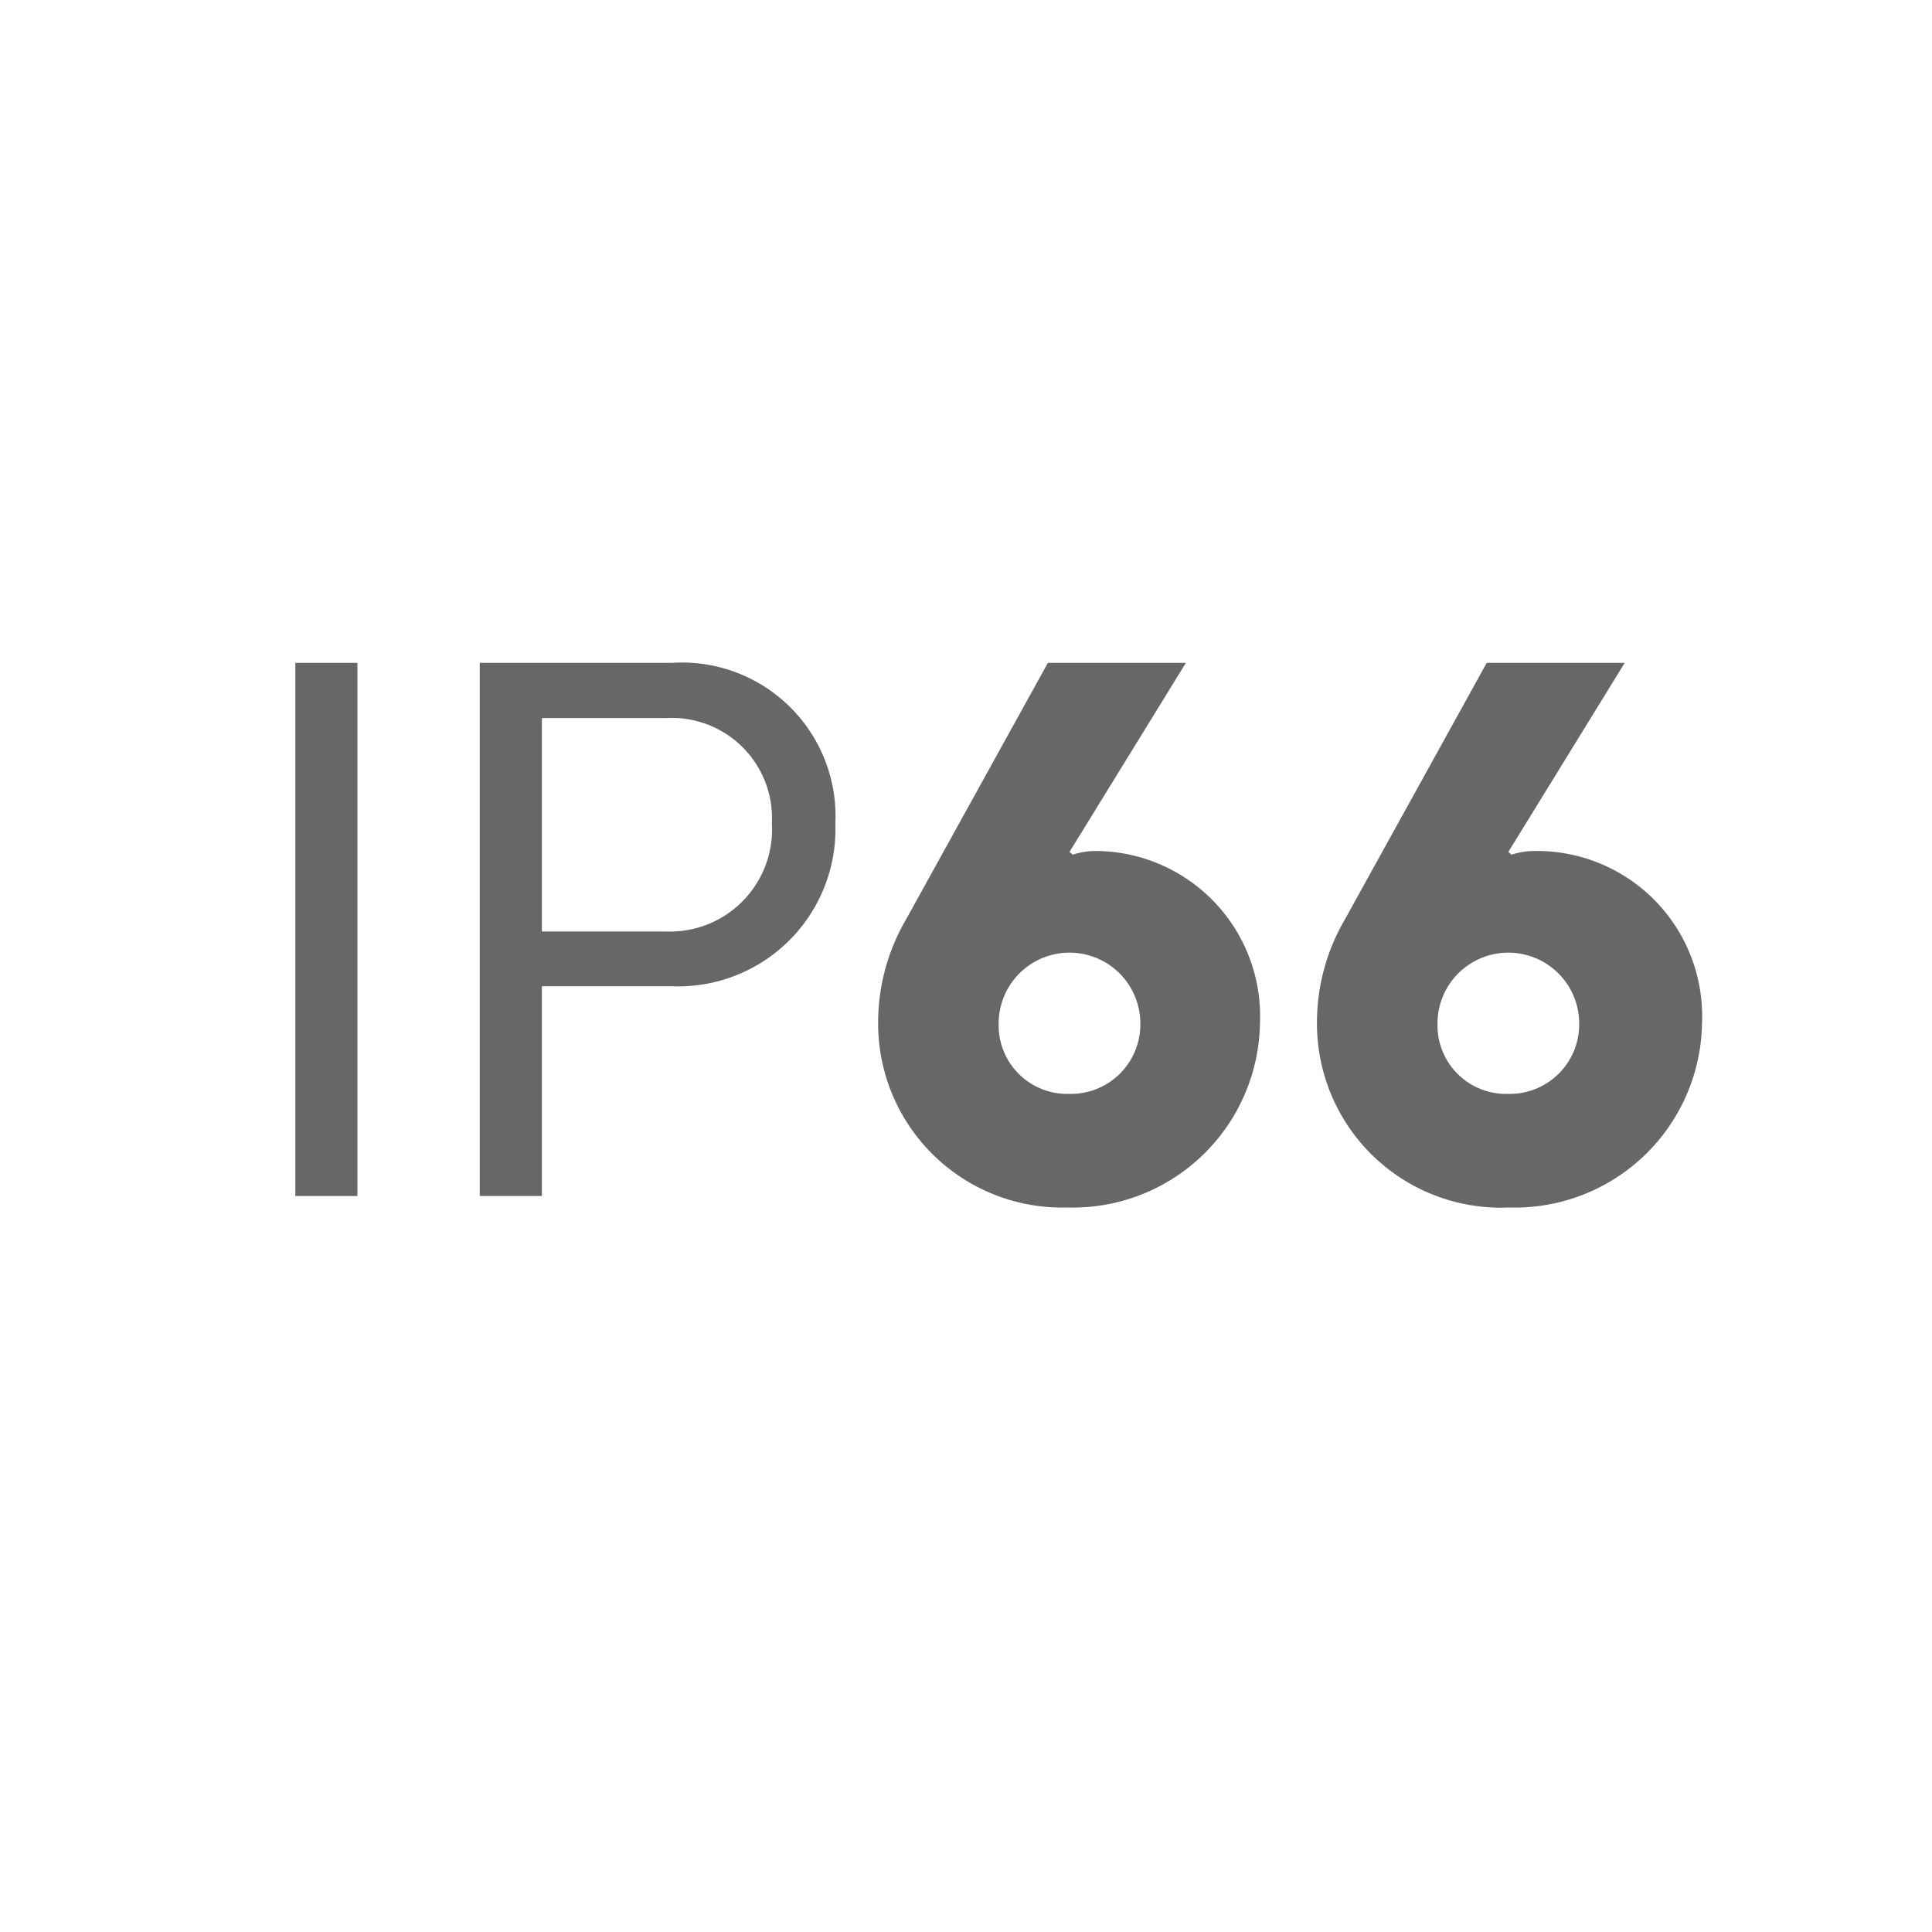
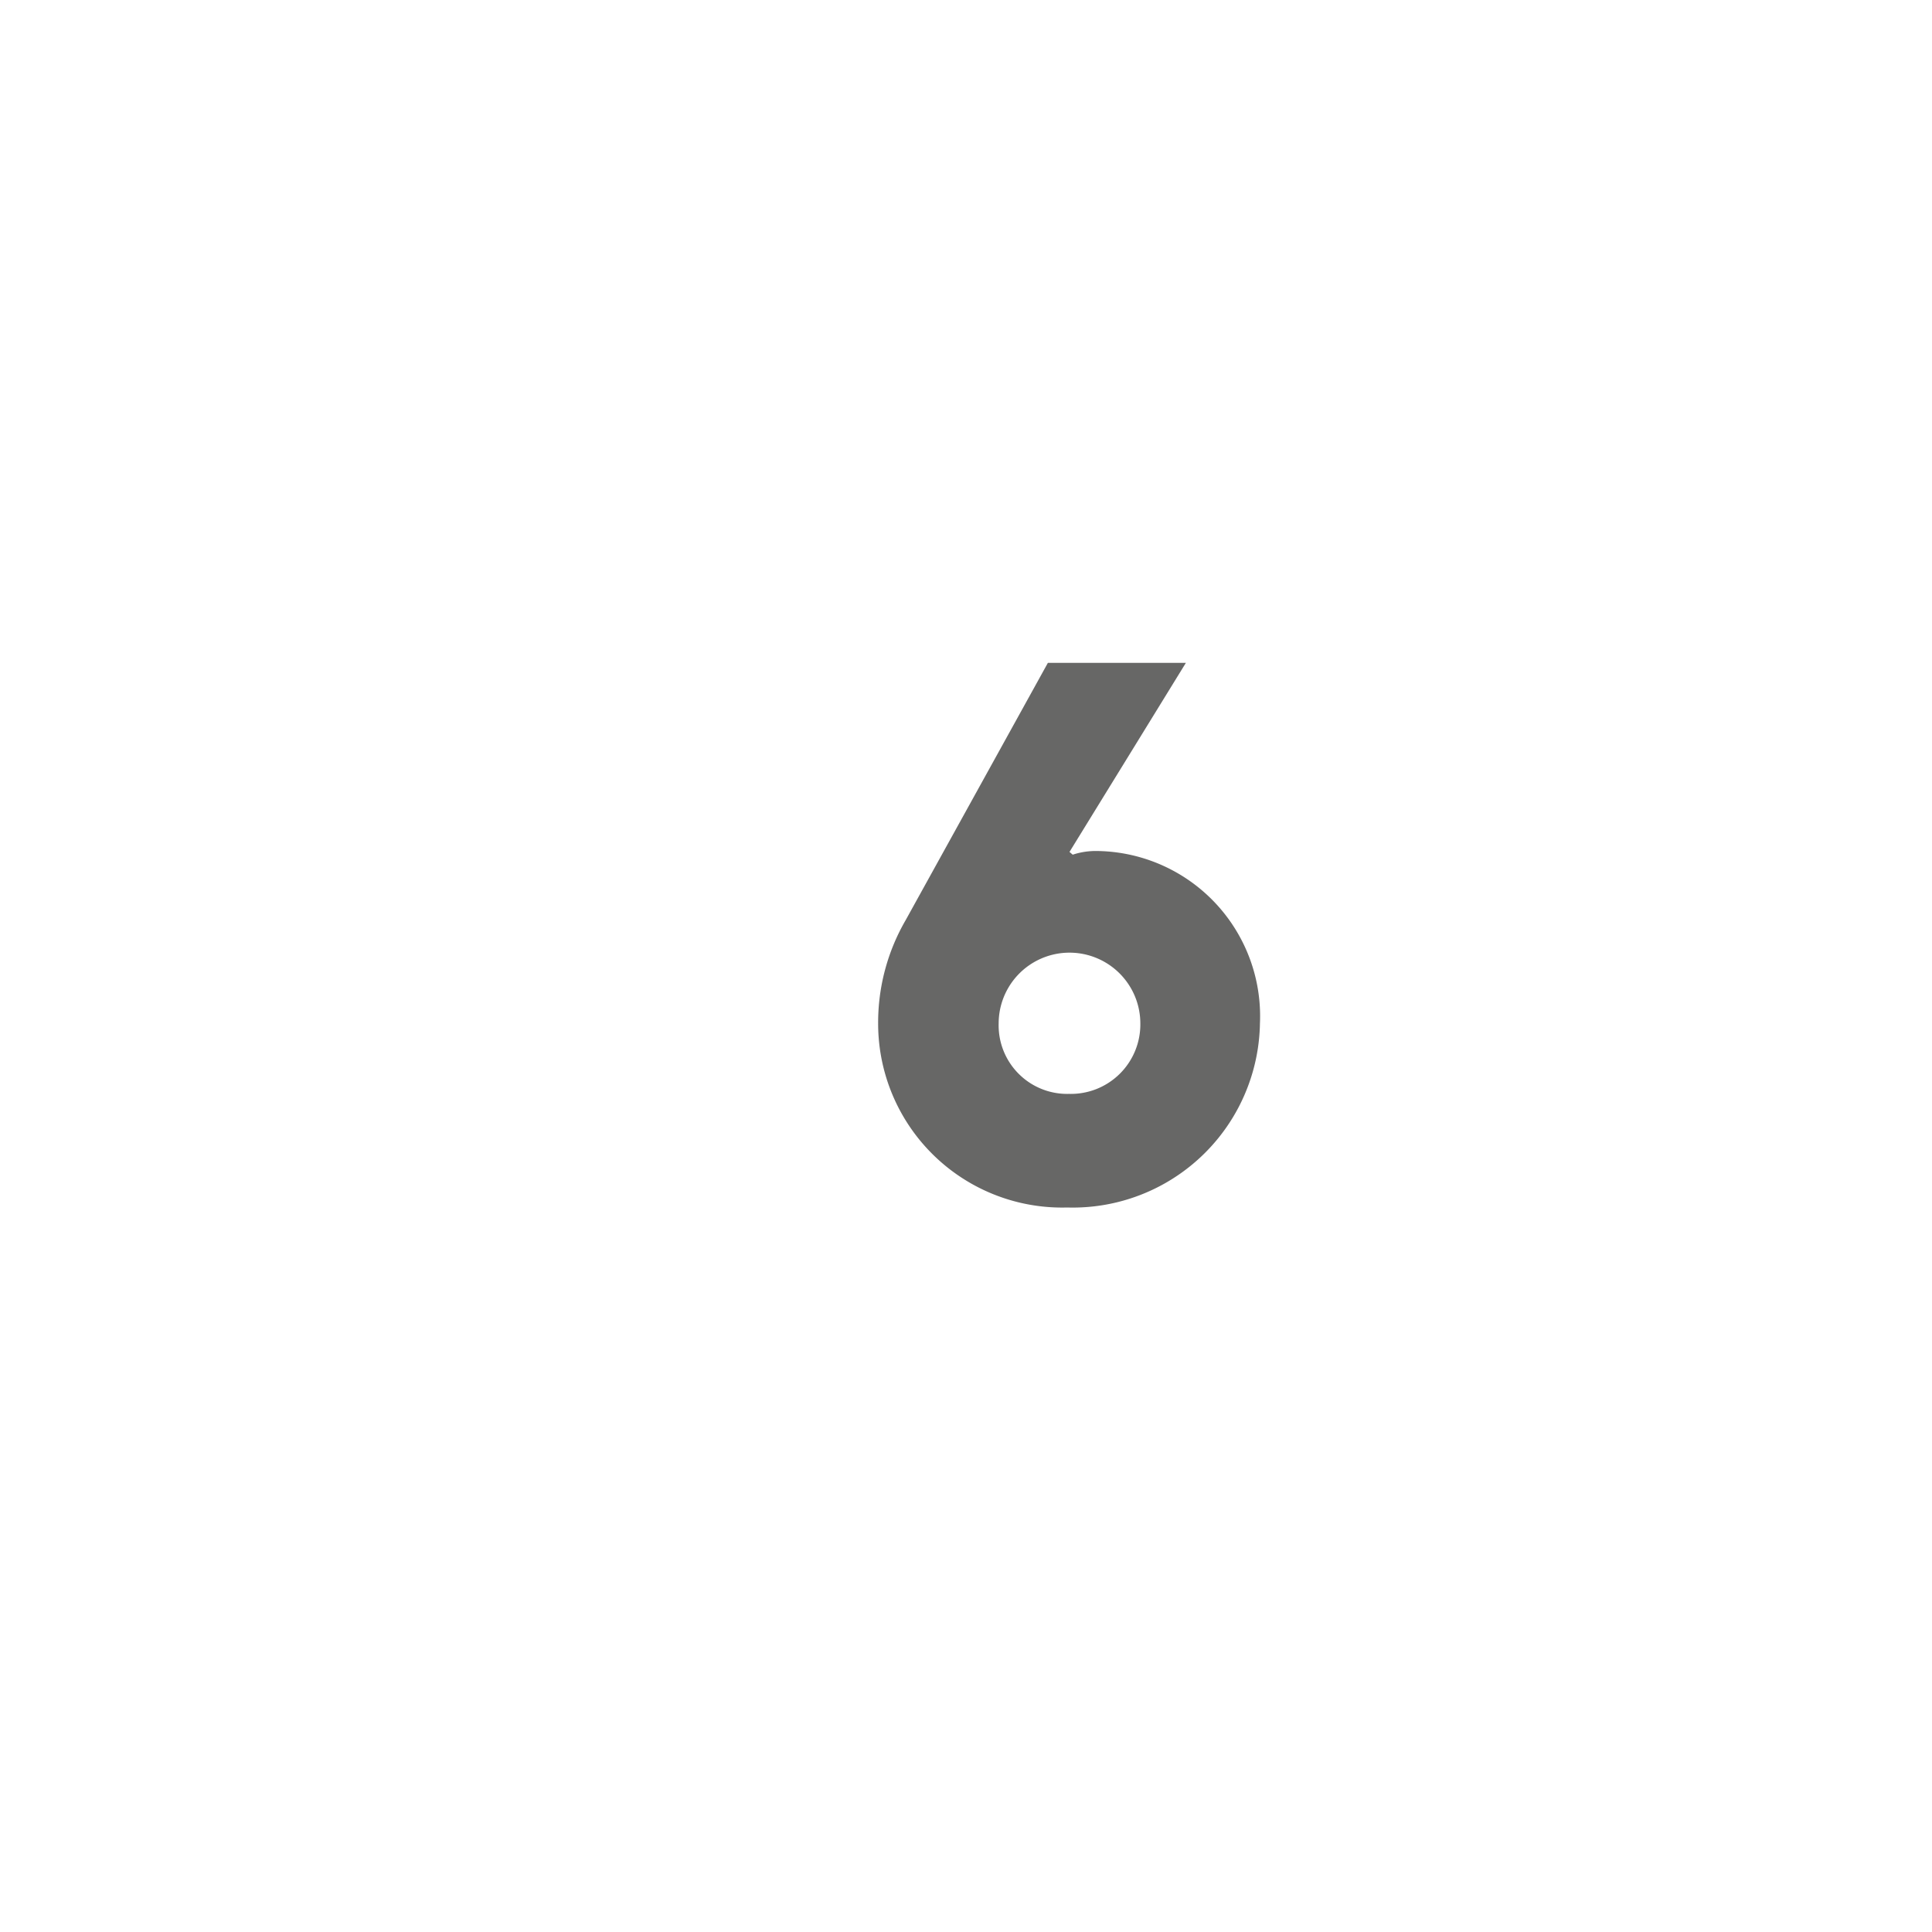
<svg xmlns="http://www.w3.org/2000/svg" id="Warstwa_1" data-name="Warstwa 1" viewBox="0 0 42 42">
  <defs>
    <style>.cls-1{fill:#676766;}</style>
  </defs>
-   <path class="cls-1" d="M6.42,14.41H7.77V26H6.42Z" />
-   <path class="cls-1" d="M10.43,14.41H14.6a3.34,3.34,0,0,1,3.56,3.49,3.42,3.42,0,0,1-3.56,3.54H11.78V26H10.43Zm4.05,5.84a2.22,2.22,0,0,0,2.3-2.35,2.18,2.18,0,0,0-2.3-2.29h-2.7v4.64Z" />
  <path class="cls-1" d="M19.09,22.25a4.44,4.44,0,0,1,.6-2.25l3.09-5.59h3l-2.53,4.11.07.06a1.6,1.6,0,0,1,.53-.08,3.59,3.59,0,0,1,3.54,3.75,4.07,4.07,0,0,1-4.19,4A4,4,0,0,1,19.09,22.25Zm5.7,0a1.54,1.54,0,1,0-3.08,0,1.49,1.49,0,0,0,1.53,1.53A1.51,1.51,0,0,0,24.79,22.25Z" />
-   <path class="cls-1" d="M28.63,22.25a4.44,4.44,0,0,1,.6-2.25l3.09-5.59h3l-2.53,4.11.07.06a1.6,1.6,0,0,1,.53-.08A3.59,3.59,0,0,1,37,22.25a4.07,4.07,0,0,1-4.19,4A4,4,0,0,1,28.63,22.25Zm5.7,0a1.54,1.54,0,1,0-3.08,0,1.49,1.49,0,0,0,1.53,1.53A1.51,1.51,0,0,0,34.33,22.25Z" />
</svg>